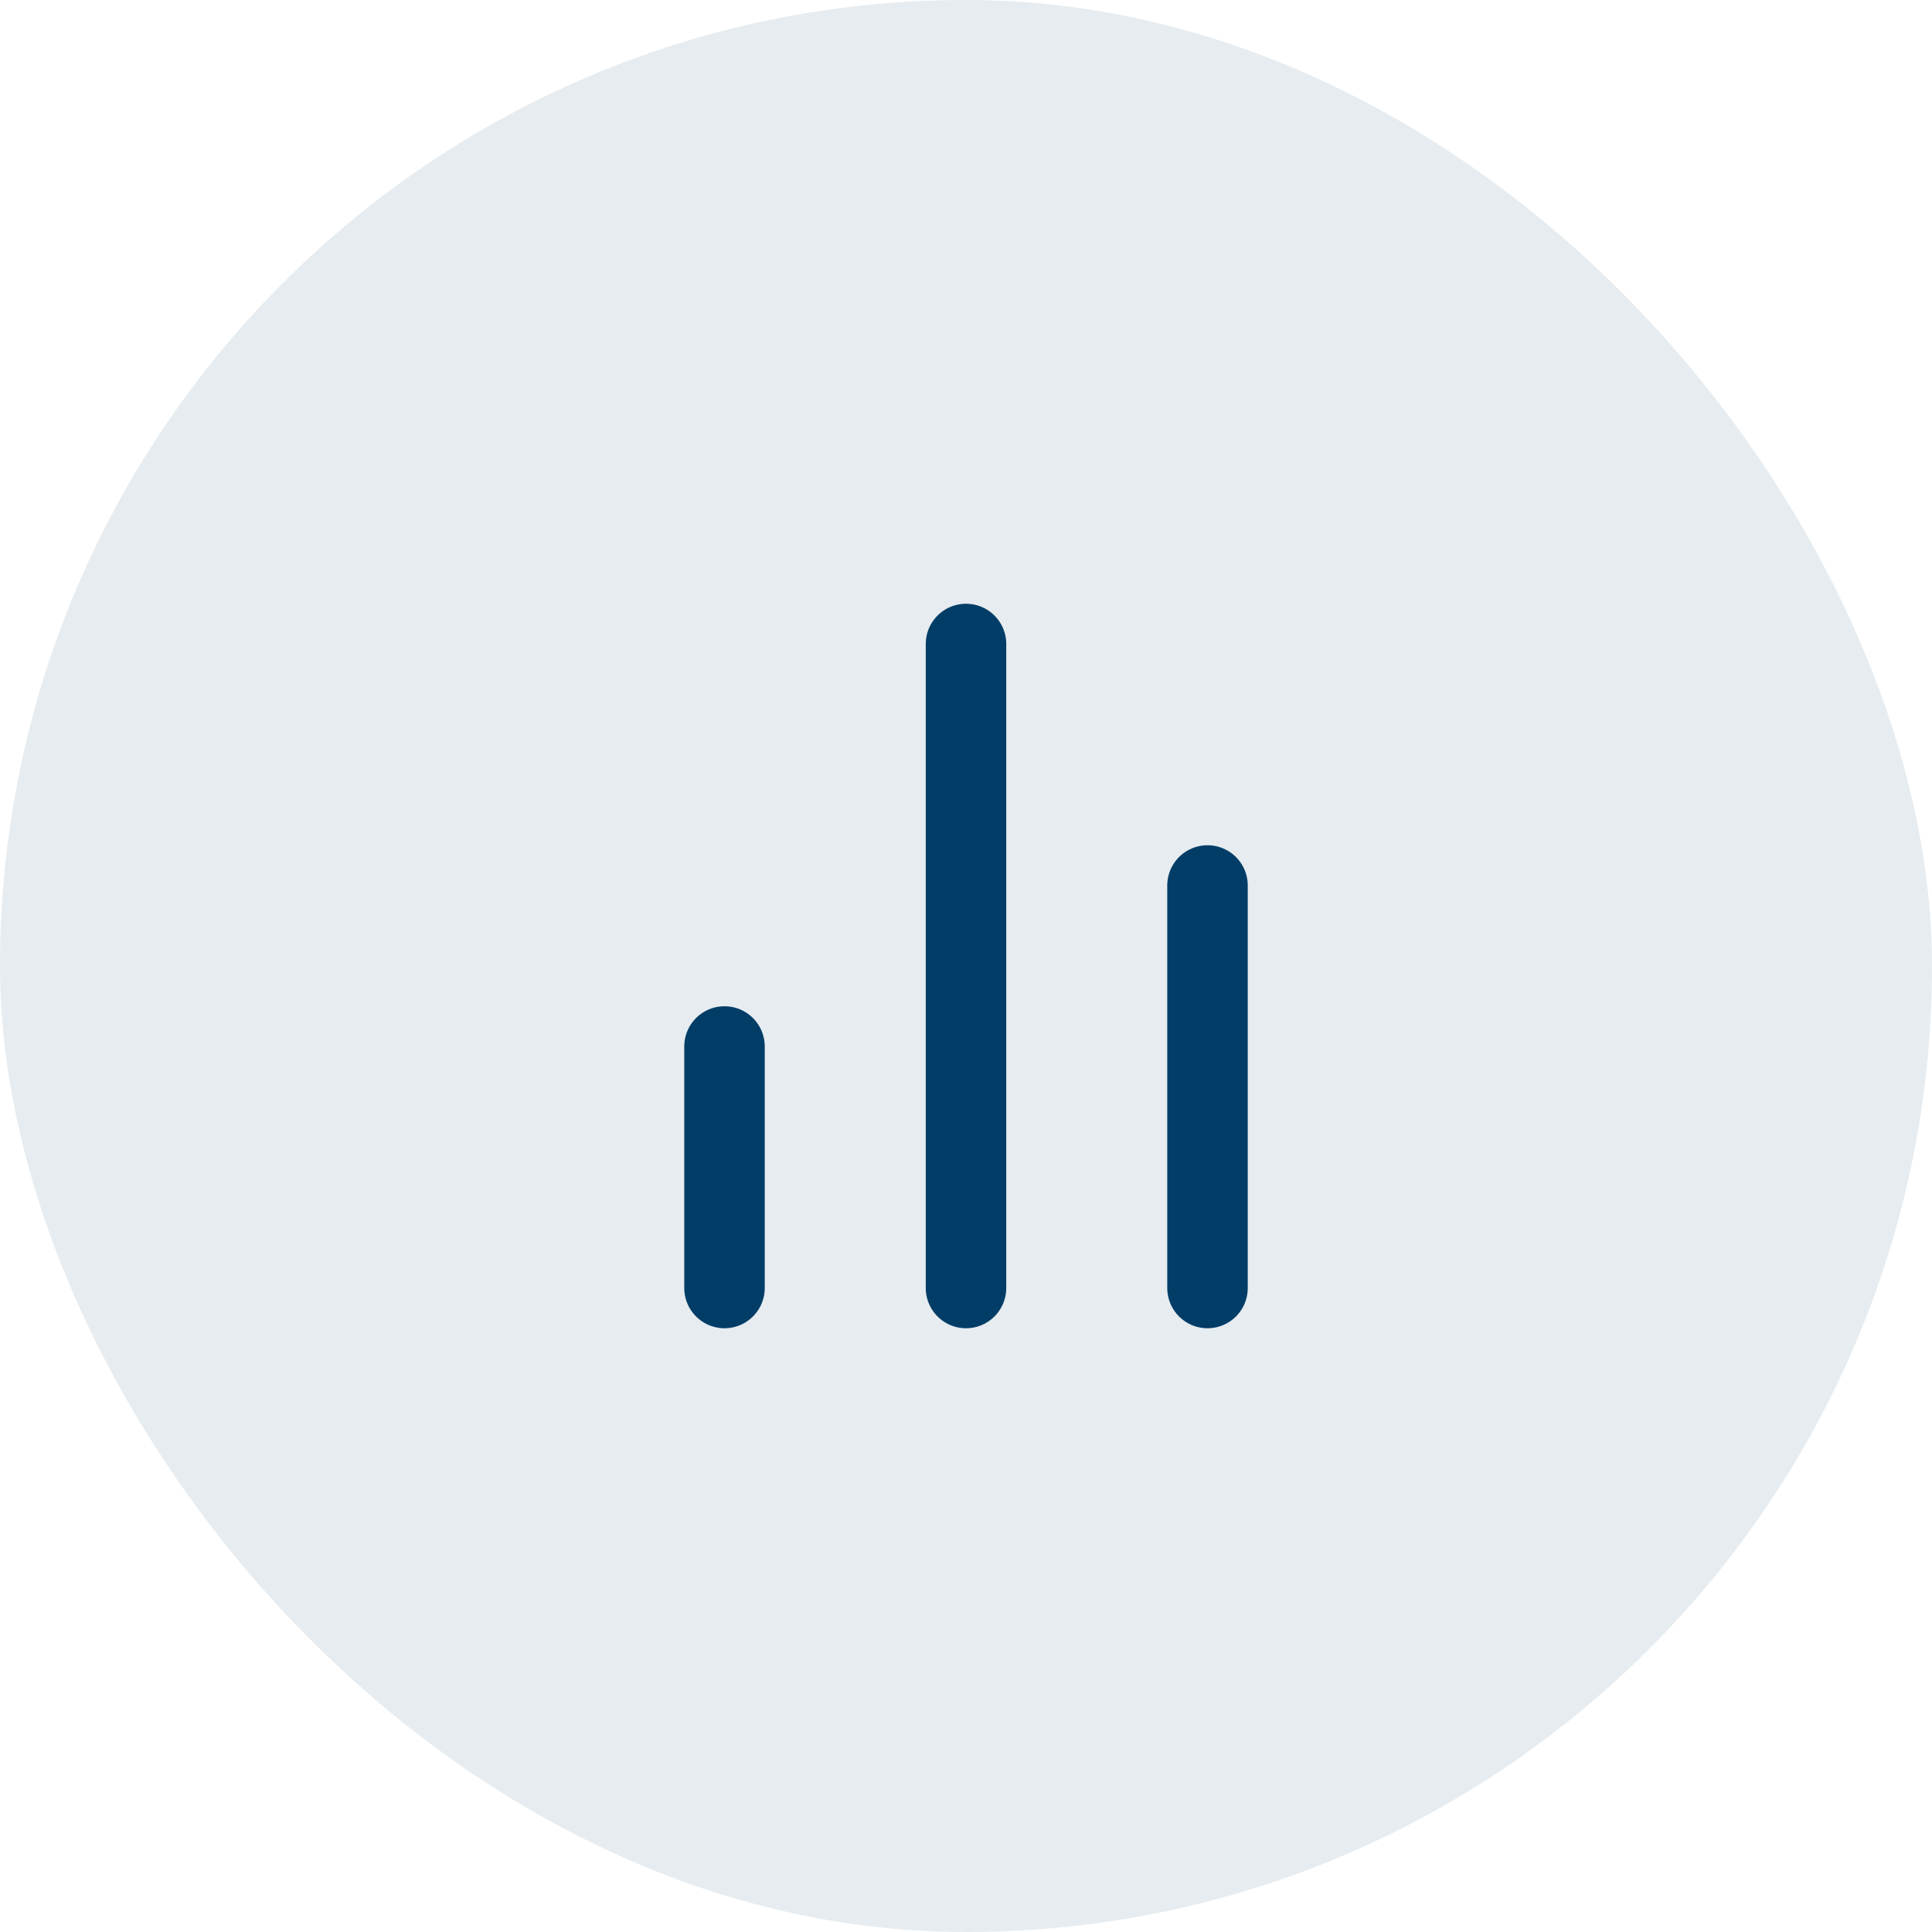
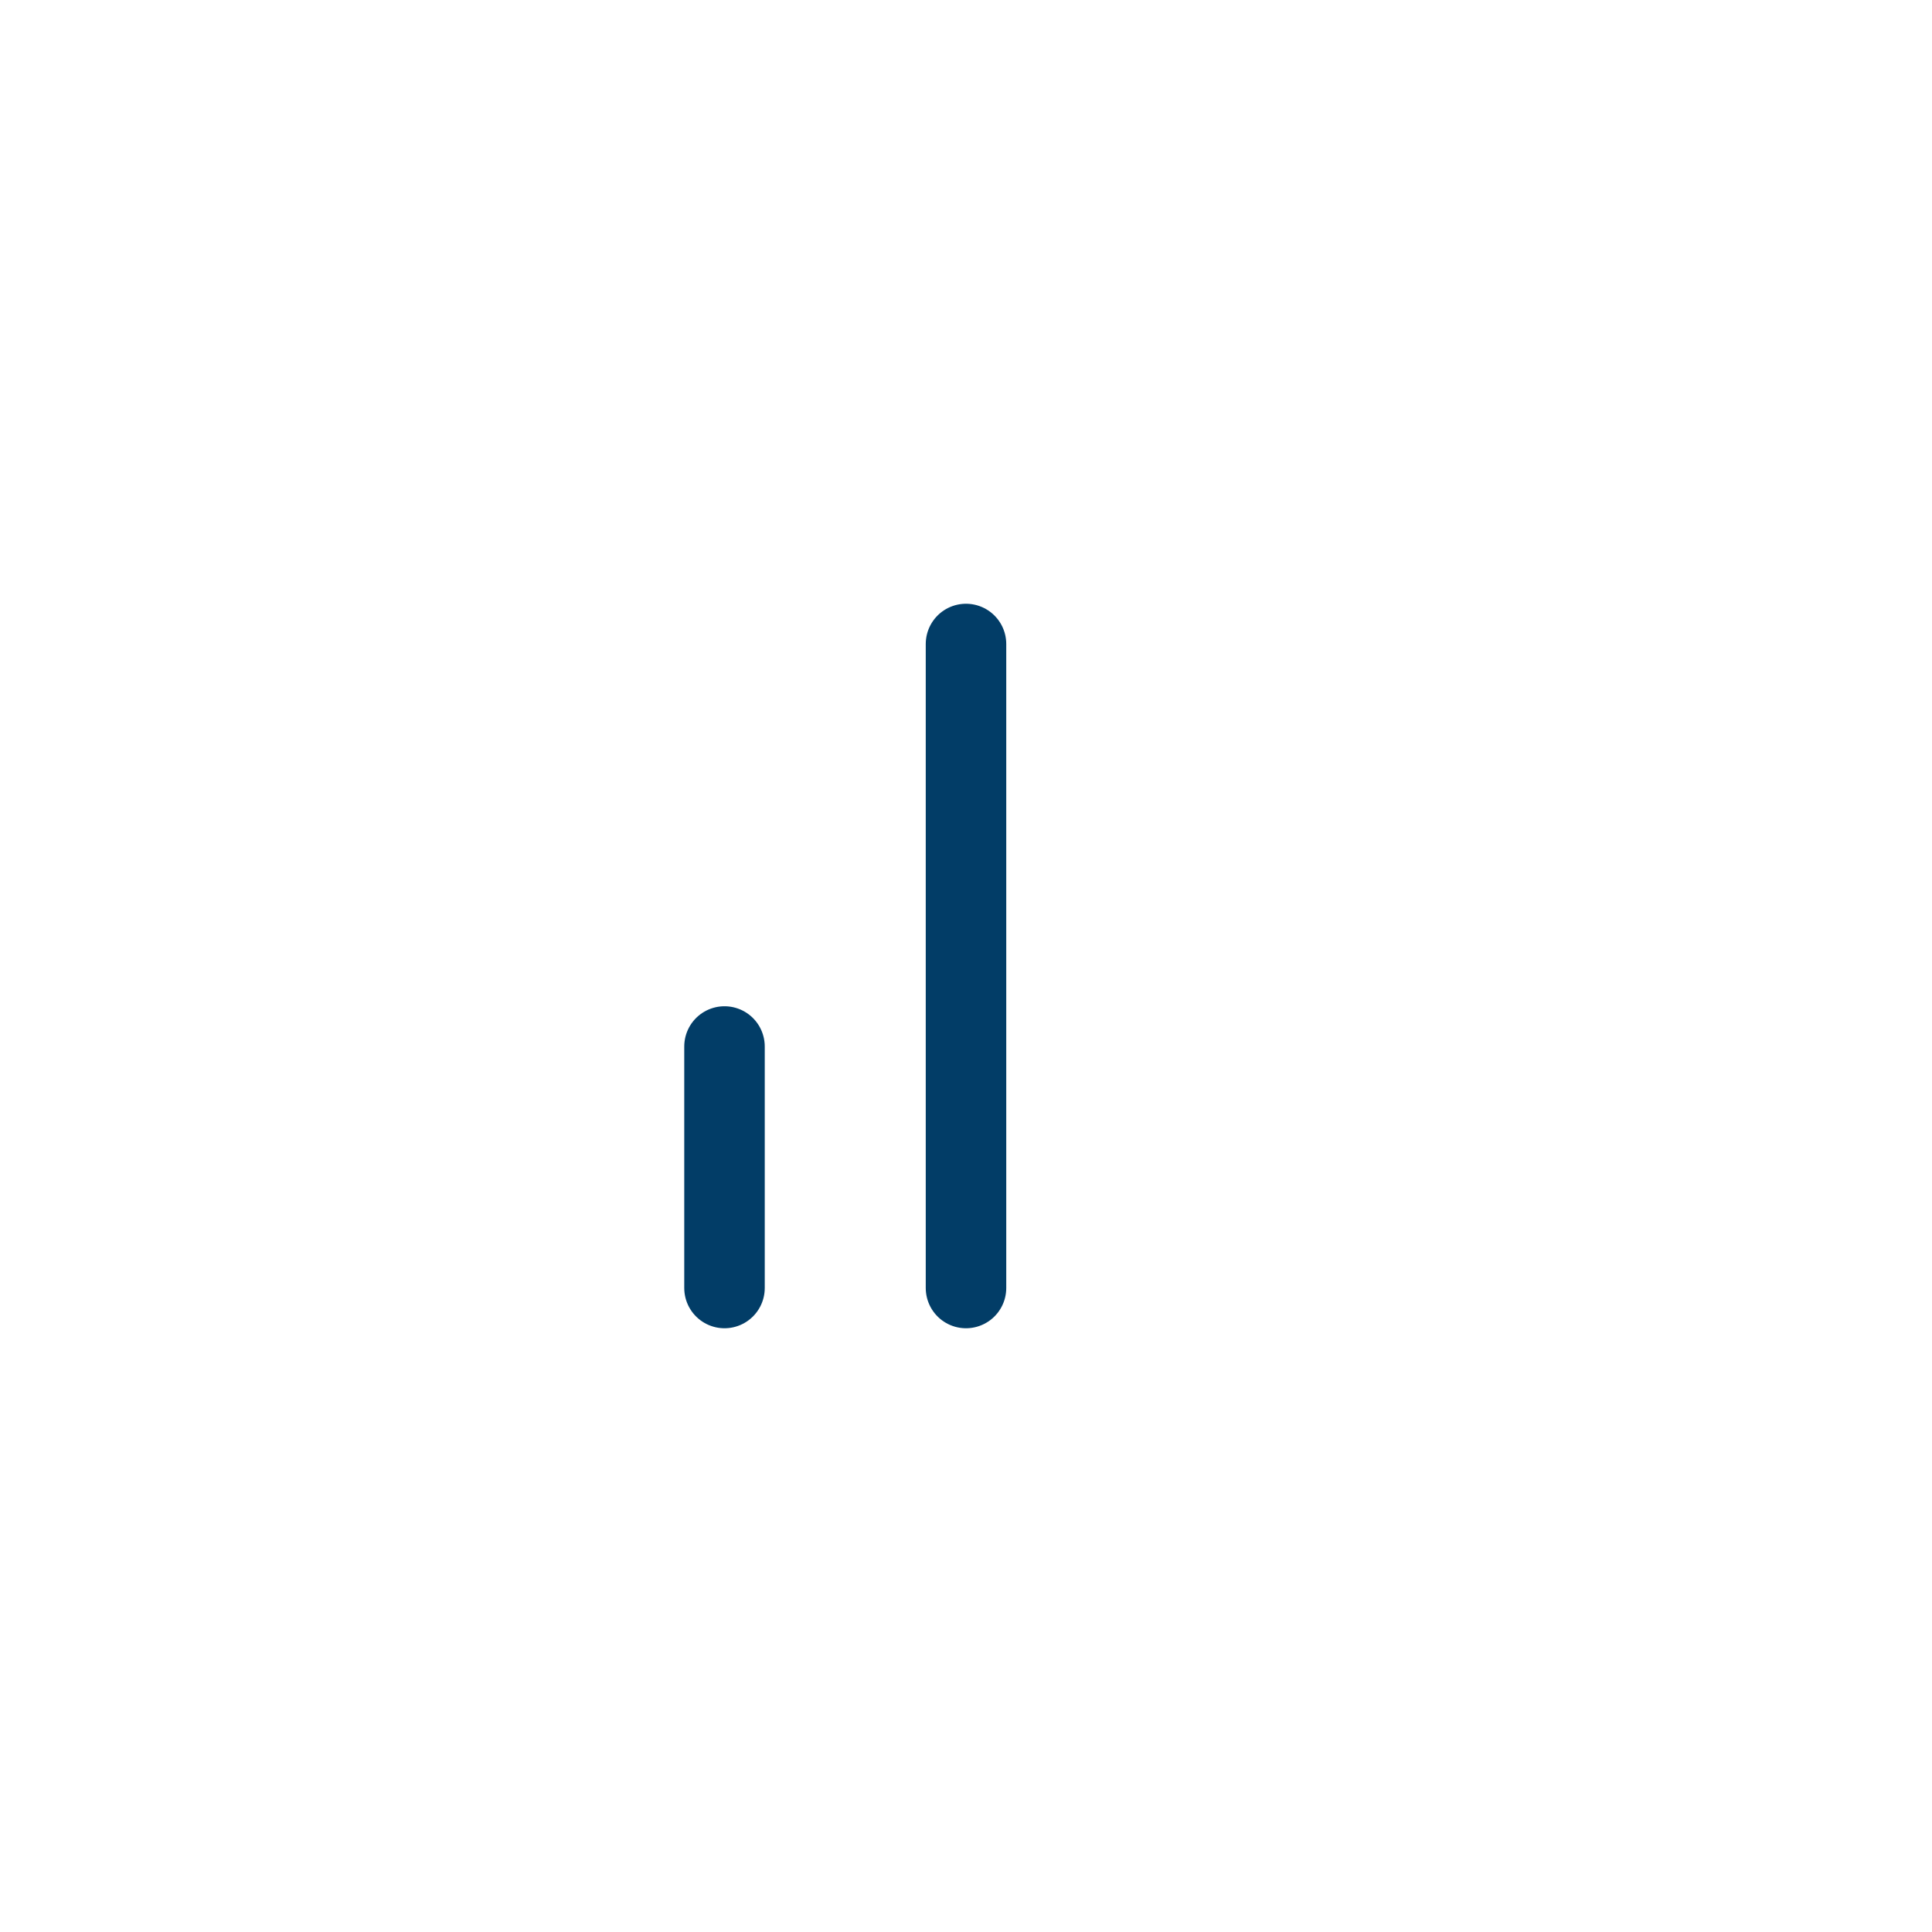
<svg xmlns="http://www.w3.org/2000/svg" width="48" height="48" viewBox="0 0 48 48" fill="none">
-   <rect width="48" height="48" rx="24" fill="#023d67" fill-opacity="0.1" />
-   <path d="M30 32V22" stroke="#023d67" stroke-width="2" stroke-linecap="round" stroke-linejoin="round" />
  <path d="M24 32V16" stroke="#023d67" stroke-width="2" stroke-linecap="round" stroke-linejoin="round" />
  <path d="M18 32V26" stroke="#023d67" stroke-width="2" stroke-linecap="round" stroke-linejoin="round" />
</svg>